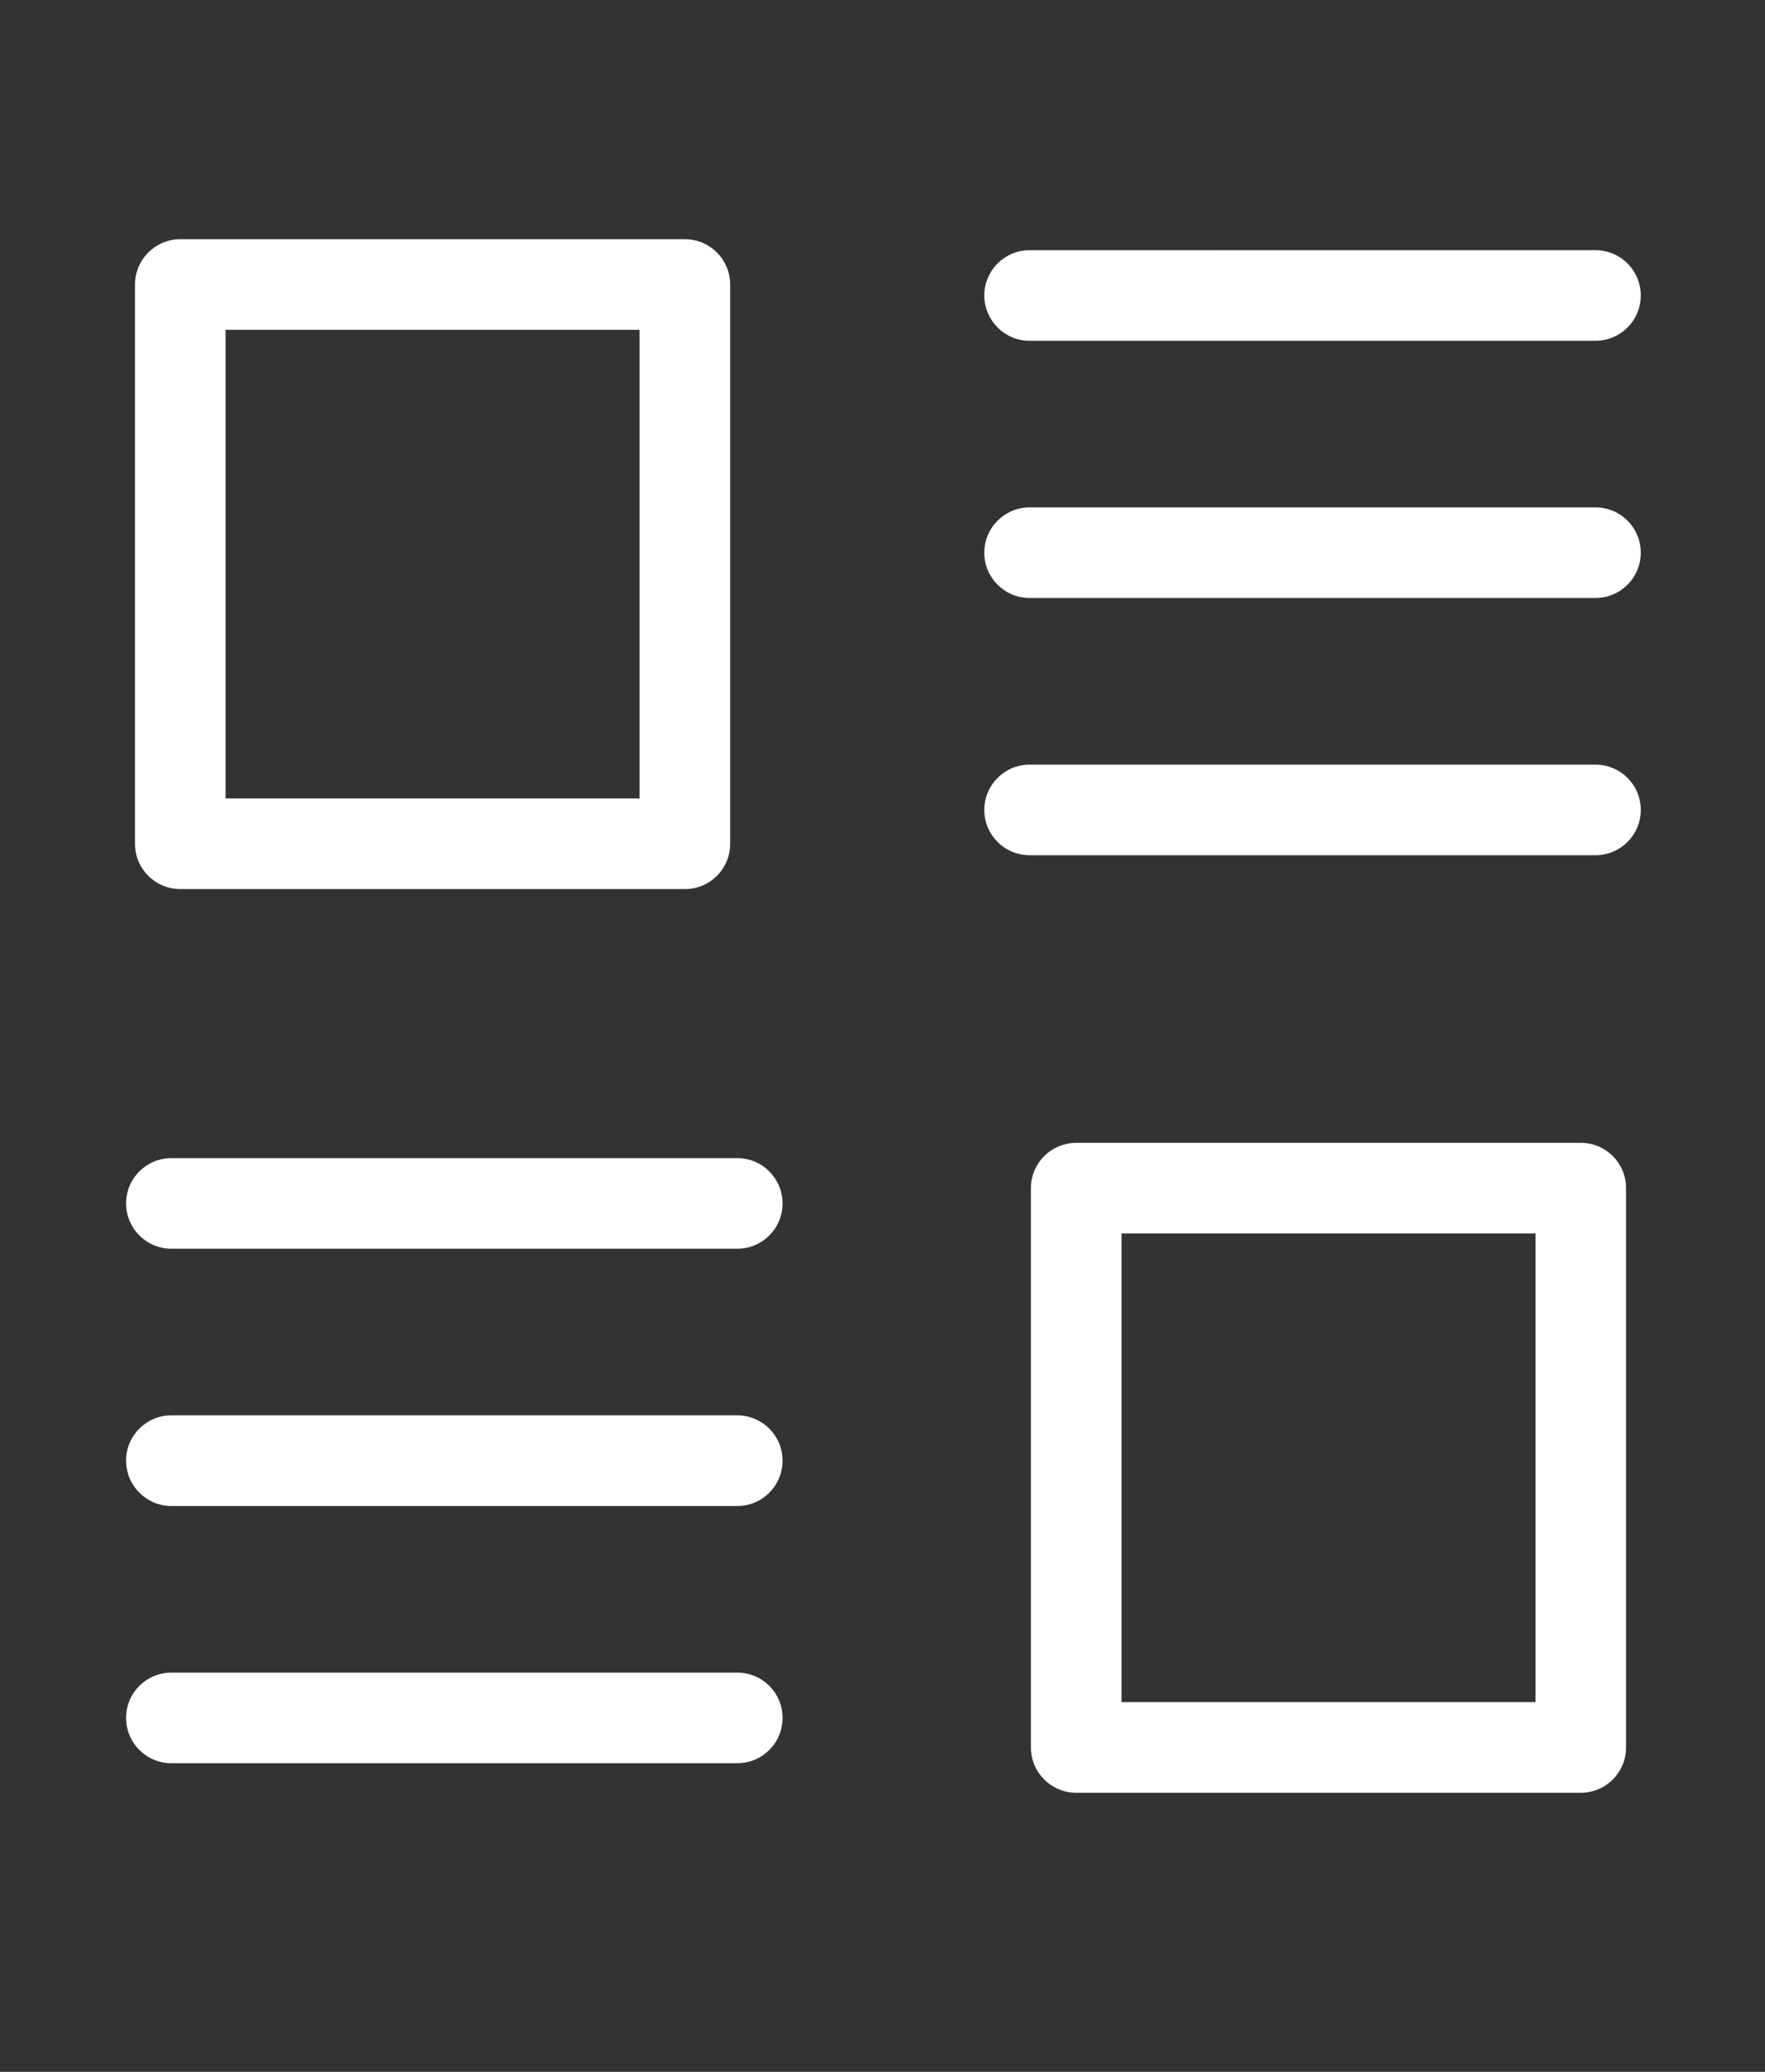
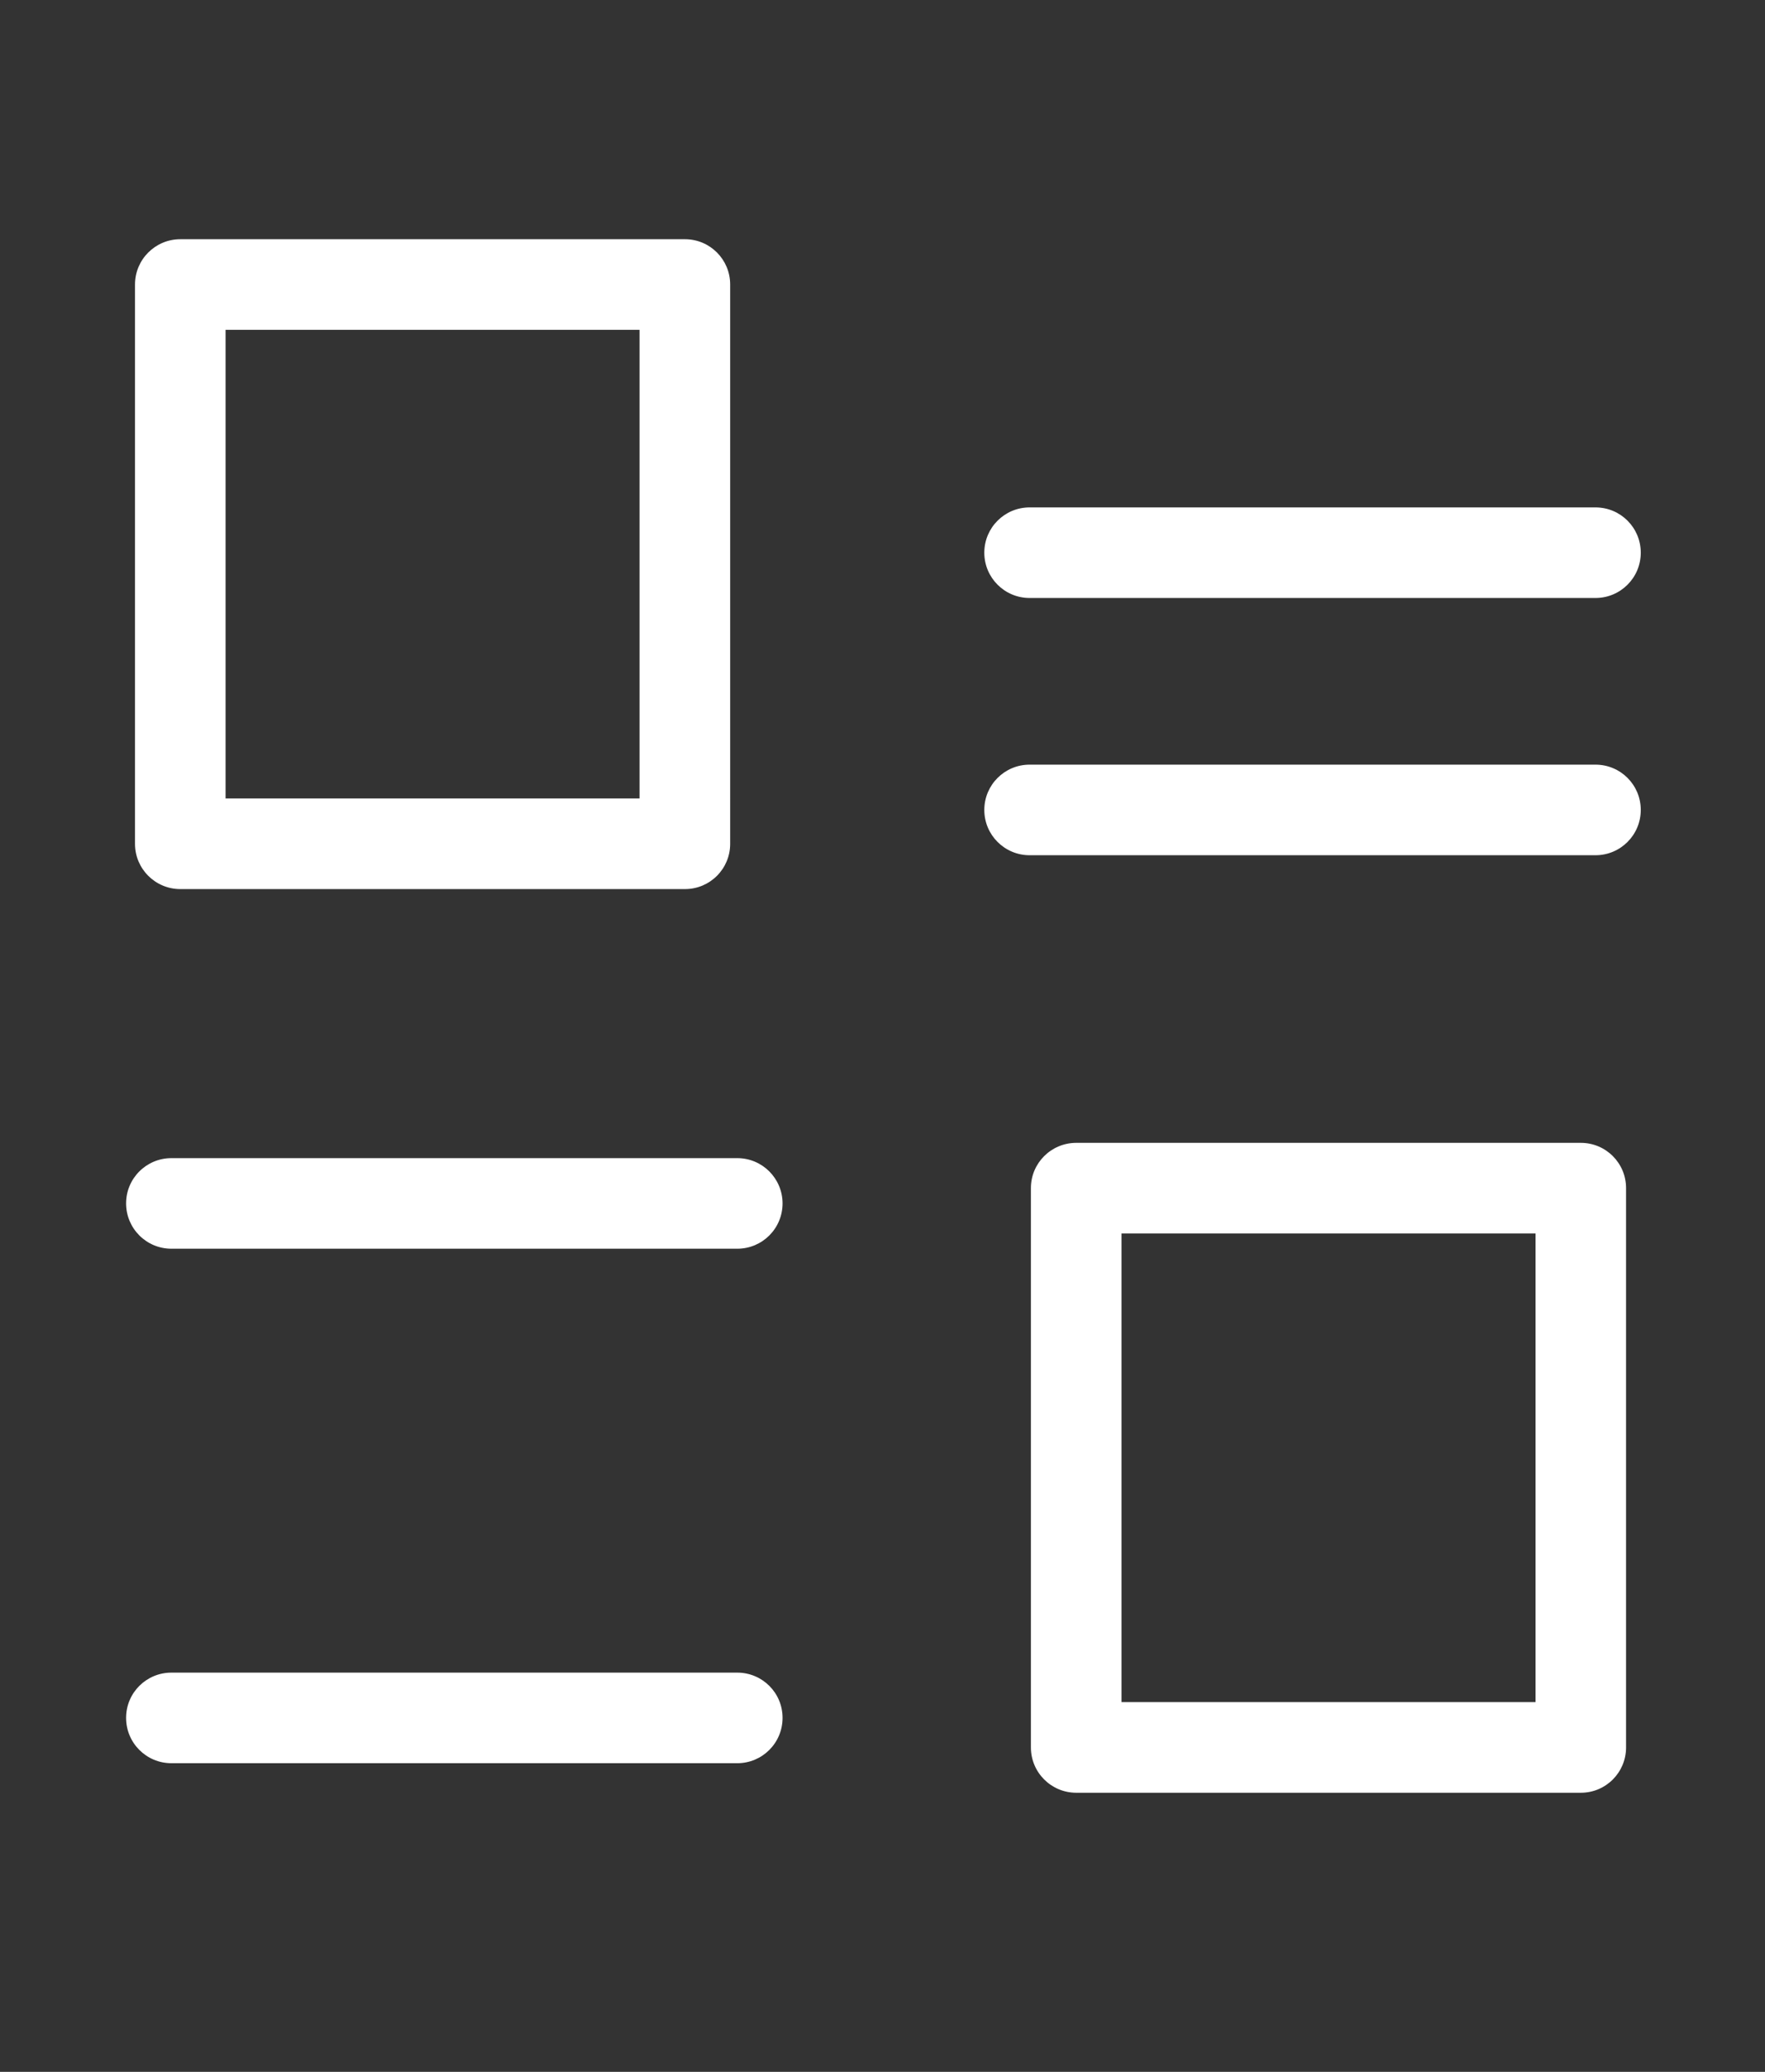
<svg xmlns="http://www.w3.org/2000/svg" version="1.1" id="Livello_1" x="0px" y="0px" width="42.621px" height="50px" viewBox="0 0 42.621 50" enable-background="new 0 0 42.621 50" xml:space="preserve">
  <rect x="0" y="0" width="42.621" height="50" fill="#333333" stroke="none" />
  <g id="Livello_6" display="none">
    <g display="inline">
-       <path fill="#FFFFFF" d="M42.834,14.754c-0.211-0.492-0.559-0.907-0.99-1.201c-0.219-0.148-0.46-0.265-0.716-0.347    c-0.259-0.081-0.532-0.124-0.813-0.124H10.858c-0.509,0-0.925,0.415-0.925,0.926c0,0.511,0.416,0.926,0.925,0.926h29.457    c0.121,0,0.235,0.024,0.34,0.069c0.156,0.066,0.303,0.182,0.396,0.325c0.051,0.07,0.086,0.148,0.111,0.231    c0.021,0.081,0.04,0.168,0.04,0.259v17.735c0,0.123-0.025,0.236-0.07,0.342c-0.063,0.156-0.181,0.295-0.319,0.396    c-0.07,0.05-0.147,0.086-0.229,0.107c-0.083,0.024-0.168,0.039-0.264,0.039H9.109c-0.124,0-0.236-0.021-0.342-0.064    c-0.158-0.062-0.297-0.186-0.393-0.324c-0.048-0.064-0.085-0.146-0.11-0.229c-0.028-0.082-0.04-0.168-0.04-0.26V17.851    c0-0.512-0.416-0.926-0.928-0.926c-0.51,0-0.925,0.415-0.925,0.926v15.704c0,0.377,0.077,0.738,0.216,1.065    c0.21,0.491,0.556,0.905,0.991,1.2c0.218,0.146,0.459,0.266,0.717,0.348c0.256,0.08,0.531,0.123,0.813,0.123h31.207    c0.375,0,0.735-0.077,1.063-0.217c0.491-0.209,0.905-0.555,1.201-0.99c0.146-0.219,0.269-0.458,0.345-0.717    c0.081-0.258,0.126-0.53,0.126-0.812V15.819C43.051,15.444,42.973,15.082,42.834,14.754z" />
      <path fill="#FFFFFF" d="M11.816,26.514c-0.641,0.947-1.018,2.104-1.018,3.329c0,0.511,0.415,0.925,0.926,0.925    c0.512,0,0.926-0.414,0.926-0.925c0-0.569,0.114-1.104,0.322-1.596c0.312-0.736,0.833-1.364,1.489-1.806    c0.655-0.442,1.438-0.7,2.29-0.7c0.569,0,1.106,0.114,1.596,0.321c0.735,0.311,1.363,0.832,1.807,1.483    c0.44,0.654,0.699,1.438,0.699,2.291c0,0.517,0.416,0.931,0.925,0.931c0.513,0,0.929-0.414,0.929-0.931    c0-0.815-0.168-1.604-0.471-2.313c-0.45-1.067-1.203-1.979-2.154-2.617c-0.254-0.171-0.524-0.321-0.805-0.452    c0.263-0.225,0.497-0.481,0.691-0.769c0.417-0.618,0.664-1.369,0.661-2.168c0-0.534-0.108-1.046-0.304-1.51    c-0.296-0.697-0.787-1.288-1.404-1.705c-0.618-0.418-1.369-0.664-2.17-0.663c-0.533-0.001-1.044,0.108-1.509,0.305    c-0.699,0.296-1.287,0.786-1.706,1.404c-0.418,0.618-0.664,1.37-0.664,2.169c0,0.533,0.107,1.046,0.306,1.51    c0.238,0.559,0.604,1.045,1.057,1.433C13.254,24.919,12.416,25.625,11.816,26.514z M14.885,20.729    c0.151-0.362,0.41-0.674,0.734-0.893c0.162-0.109,0.339-0.195,0.529-0.253c0.189-0.06,0.391-0.092,0.603-0.092    c0.284,0,0.548,0.058,0.789,0.159c0.361,0.153,0.673,0.411,0.892,0.734c0.111,0.163,0.196,0.34,0.253,0.53    c0.062,0.191,0.092,0.391,0.092,0.604c0,0.282-0.057,0.546-0.157,0.788c-0.154,0.362-0.412,0.673-0.736,0.892    c-0.16,0.11-0.339,0.195-0.529,0.255c-0.188,0.059-0.391,0.091-0.604,0.092c-0.281-0.001-0.545-0.058-0.788-0.159    c-0.362-0.153-0.672-0.413-0.894-0.735c-0.107-0.162-0.194-0.339-0.253-0.53c-0.059-0.19-0.092-0.392-0.092-0.603    C14.727,21.233,14.782,20.97,14.885,20.729z" />
      <path fill="#FFFFFF" d="M25.277,20.563h11.649c0.513,0,0.929-0.415,0.929-0.926c0-0.511-0.416-0.926-0.929-0.926H25.277    c-0.512,0-0.926,0.415-0.926,0.926C24.352,20.149,24.766,20.563,25.277,20.563z" />
      <path fill="#FFFFFF" d="M25.277,25.418h11.649c0.513,0,0.929-0.414,0.929-0.926c0-0.512-0.416-0.925-0.929-0.925H25.277    c-0.512,0-0.926,0.414-0.926,0.925C24.352,25.004,24.766,25.418,25.277,25.418z" />
-       <path fill="#FFFFFF" d="M36.927,28.421h-8.846c-0.513,0-0.925,0.414-0.925,0.927c0,0.51,0.412,0.924,0.925,0.924h8.846    c0.513,0,0.929-0.414,0.929-0.924C37.855,28.835,37.438,28.421,36.927,28.421z" />
+       <path fill="#FFFFFF" d="M36.927,28.421h-8.846c-0.513,0-0.925,0.414-0.925,0.927c0,0.51,0.412,0.924,0.925,0.924h8.846    C37.855,28.835,37.438,28.421,36.927,28.421z" />
    </g>
  </g>
  <g id="Livello_4" display="none">
    <g display="inline">
      <path fill="#FFFFFF" d="M11.422,17.716h12.325c0.414,0,0.75-0.336,0.75-0.75c0-0.415-0.336-0.75-0.75-0.75H11.422    c-0.415,0-0.75,0.335-0.75,0.75C10.671,17.38,11.007,17.716,11.422,17.716z" />
      <path fill="#FFFFFF" d="M45.178,28.727c-0.009-0.021-0.133-0.365-0.388-0.873c-0.19-0.381-0.455-0.853-0.806-1.354    c-0.258-0.377-0.562-0.768-0.922-1.147c-0.537-0.567-1.188-1.108-1.979-1.511c-0.396-0.2-0.814-0.366-1.273-0.482    c-0.457-0.116-0.943-0.18-1.461-0.18c-0.312,0-0.638,0.029-0.963,0.078l-0.062-1.121c-0.019-0.266-0.169-0.505-0.405-0.627    l-2.251-1.164c-0.03-0.017-0.065-0.018-0.104-0.03c-0.071-0.913-0.184-1.755-0.293-2.445c-0.114-0.726-0.231-1.292-0.312-1.632    c0.291-0.171,0.562-0.346,0.788-0.527c0.229-0.183,0.434-0.371,0.604-0.566c0.256-0.292,0.447-0.6,0.576-0.918    c0.127-0.316,0.188-0.641,0.188-0.949c0-0.246-0.036-0.481-0.098-0.7c-0.104-0.383-0.275-0.717-0.474-1.005    c-0.146-0.216-0.302-0.407-0.454-0.573c-0.229-0.25-0.451-0.446-0.619-0.582c-0.172-0.137-0.285-0.214-0.302-0.224    c-0.125-0.083-0.271-0.126-0.417-0.126c-0.466,0-0.896,0.047-1.279,0.136c-0.344,0.079-0.649,0.191-0.936,0.33    c-0.492,0.244-0.895,0.574-1.191,0.937c-0.229,0.274-0.404,0.566-0.539,0.857c-0.092,0.193-0.158,0.384-0.219,0.573l-2.564,0.657    c-0.399,0.103-0.646,0.511-0.541,0.912c0.104,0.401,0.514,0.644,0.912,0.542l1.941-0.498c-0.001,0.032-0.004,0.073-0.004,0.104    c0,0.25,0.016,0.429,0.021,0.513l0.176,5.097c0.002,0.031,0.004,0.046,0.009,0.078c0.084,0.601,0.123,1.147,0.123,1.638    c0,0.521-0.044,0.981-0.122,1.388c-0.064,0.355-0.16,0.67-0.273,0.948c-0.199,0.486-0.459,0.864-0.77,1.174    c-0.229,0.229-0.49,0.422-0.775,0.581c-0.432,0.239-0.923,0.405-1.451,0.513c-0.527,0.104-1.098,0.149-1.664,0.149    c-0.588,0-1.178-0.048-1.728-0.117c-0.16-0.021-0.274-0.052-0.349-0.08c-0.055-0.022-0.088-0.043-0.104-0.056    c-0.013-0.01-0.016-0.016-0.019-0.021c-0.004-0.003-0.004-0.002-0.008-0.012c-0.002-0.012-0.008-0.031-0.008-0.066    c0-0.062,0.016-0.164,0.053-0.289c0.035-0.106,0.086-0.236,0.152-0.369c0.115-0.234,0.274-0.498,0.448-0.745    c0.261-0.375,0.554-0.728,0.776-0.982c0.111-0.127,0.209-0.229,0.273-0.3c0.033-0.035,0.061-0.062,0.076-0.081    c0.008-0.007,0.016-0.014,0.02-0.019l0.006-0.004c0.14-0.14,0.217-0.331,0.217-0.528v-2.614c0-0.197-0.079-0.39-0.221-0.53    c-0.14-0.14-0.332-0.221-0.529-0.221H10.283c-0.218,0-0.422,0.093-0.564,0.255l-1.562,1.782c-0.273,0.312-0.242,0.787,0.069,1.06    c0.312,0.273,0.786,0.241,1.06-0.07l1.337-1.525h12.296v1.565c-0.042,0.044-0.073,0.077-0.124,0.133    c-0.15,0.167-0.336,0.382-0.535,0.631c-0.297,0.372-0.618,0.814-0.88,1.288c-0.131,0.238-0.247,0.484-0.334,0.736    c-0.087,0.262-0.148,0.525-0.148,0.818c-0.001,0.197,0.031,0.409,0.11,0.616c0.06,0.153,0.149,0.306,0.261,0.438    c0.084,0.099,0.183,0.188,0.288,0.266c0.159,0.113,0.335,0.201,0.527,0.267c0.189,0.065,0.393,0.11,0.611,0.14    c0.599,0.074,1.246,0.129,1.914,0.129c0.748,0,1.52-0.062,2.271-0.244c0.562-0.143,1.115-0.346,1.632-0.641    c0.387-0.224,0.752-0.494,1.078-0.828c0.492-0.494,0.893-1.125,1.163-1.879c0.271-0.758,0.415-1.639,0.415-2.659    c0-0.553-0.044-1.15-0.132-1.79l-0.177-5.092c-0.002-0.031-0.002-0.039-0.006-0.067l0,0l0,0c-0.002-0.015-0.021-0.158-0.021-0.375    c0-0.138,0.015-0.31,0.03-0.495l0.979-0.251c0.402-0.102,0.646-0.511,0.543-0.913c-0.101-0.388-0.484-0.62-0.875-0.542    c0.104-0.119,0.215-0.228,0.346-0.326c0.201-0.149,0.439-0.276,0.75-0.371c0.252-0.076,0.562-0.12,0.914-0.137    c0.035,0.029,0.067,0.054,0.11,0.091c0.103,0.087,0.22,0.197,0.337,0.321c0.174,0.187,0.346,0.409,0.461,0.633    c0.062,0.111,0.104,0.224,0.135,0.332c0.031,0.109,0.045,0.214,0.045,0.318c0,0.113-0.016,0.224-0.06,0.348    c-0.032,0.092-0.079,0.193-0.149,0.301c-0.104,0.162-0.267,0.345-0.502,0.543c-0.23,0.197-0.547,0.408-0.942,0.622    c-0.201,0.108-0.325,0.296-0.37,0.503c-0.146,0.178-0.219,0.412-0.158,0.652l0,0c0,0,0,0.002,0.004,0.007    c0.021,0.078,0.202,0.836,0.383,1.97c0.183,1.133,0.354,2.642,0.354,4.213c0,0.856-0.051,1.729-0.181,2.571    c-0.127,0.844-0.323,1.646-0.616,2.361c-0.056,0.113-0.116,0.229-0.2,0.34c-0.161,0.214-0.393,0.425-0.686,0.621    c-0.254,0.173-0.561,0.335-0.896,0.479c-0.594,0.258-1.301,0.469-2.053,0.635c-1.132,0.248-2.363,0.396-3.494,0.479    c-1.132,0.086-2.165,0.104-2.905,0.104c-0.359,0-0.646-0.006-0.847-0.01c-0.101-0.002-0.176-0.004-0.229-0.007    c-0.025-0.003-0.045-0.003-0.058-0.003c-0.006-0.003-0.011-0.003-0.014-0.003h-0.004h-0.001h-0.029l-14.84-0.05    c0.02-0.126,0.046-0.266,0.079-0.411c0.104-0.444,0.277-0.983,0.568-1.546c0.22-0.419,0.505-0.852,0.878-1.268    c0.562-0.621,1.318-1.22,2.374-1.689c1.054-0.473,2.409-0.825,4.156-0.938c0.219-0.015,0.426-0.021,0.621-0.021    c0.668,0,1.2,0.08,1.608,0.207c0.309,0.095,0.548,0.216,0.737,0.349c0.143,0.102,0.256,0.209,0.352,0.325    c0.142,0.176,0.242,0.37,0.312,0.598c0.069,0.229,0.104,0.479,0.104,0.756c0,0.078-0.004,0.158-0.009,0.24    c-0.027,0.414,0.285,0.771,0.698,0.801c0.414,0.025,0.771-0.281,0.799-0.695c0.008-0.112,0.013-0.229,0.013-0.346    c0-0.479-0.07-0.954-0.243-1.408c-0.13-0.342-0.318-0.67-0.572-0.962c-0.189-0.219-0.414-0.416-0.67-0.586    c-0.385-0.256-0.839-0.45-1.358-0.579c-0.52-0.128-1.106-0.195-1.771-0.195c-0.229,0-0.469,0.008-0.718,0.024    c-1.124,0.073-2.122,0.238-3.007,0.478c-1.547,0.42-2.75,1.066-3.667,1.817c-0.688,0.563-1.213,1.18-1.61,1.796    c-0.597,0.923-0.905,1.834-1.065,2.553c-0.16,0.721-0.175,1.248-0.175,1.422c0,0.032,0,0.055,0.001,0.062    c0.013,0.404,0.342,0.727,0.748,0.728l2.175,0.009c0.051,0.5,0.152,0.981,0.34,1.43c0.378,0.896,1.011,1.652,1.805,2.188    c0.794,0.537,1.756,0.854,2.784,0.854c0.687,0,1.343-0.145,1.939-0.396c0.895-0.379,1.654-1.01,2.19-1.803    c0.44-0.648,0.72-1.42,0.81-2.242l3.578,0.016l0,0c0.009,0,0.471,0.021,1.216,0.021c0.713,0,1.686-0.021,2.768-0.095    c0.811-0.055,1.683-0.141,2.557-0.271c0.65-0.1,1.311-0.229,1.938-0.385c0.477-0.121,0.938-0.266,1.367-0.432    c0.654-0.246,1.26-0.547,1.775-0.937c0.258-0.19,0.494-0.407,0.699-0.651c0.201-0.242,0.381-0.515,0.51-0.812l0.007-0.018    c0.351-0.858,0.575-1.777,0.716-2.709s0.191-1.879,0.191-2.794c0-0.141-0.012-0.275-0.014-0.415l1.199,0.621l0.053,1.013    c-0.312,0.173-0.471,0.538-0.354,0.886c0.137,0.393,0.562,0.601,0.952,0.467c0.685-0.232,1.294-0.329,1.849-0.329    c0.465,0,0.889,0.068,1.279,0.186c0.348,0.102,0.668,0.246,0.973,0.418c0.524,0.3,0.991,0.695,1.396,1.125    c0.584,0.625,1.021,1.318,1.313,1.861c-4.791,0.215-7.812,1.287-9.352,2.056c-0.369,0.187-0.521,0.637-0.335,1.006    c0.01,0.017,0.021,0.022,0.028,0.04c-0.01,0.068-0.018,0.143-0.004,0.215c0.111,0.596,0.328,1.146,0.625,1.643    c0.445,0.736,1.07,1.34,1.809,1.76c0.734,0.422,1.579,0.652,2.459,0.652c0.311,0,0.62-0.027,0.934-0.088    c0.6-0.113,1.148-0.33,1.646-0.625c0.734-0.445,1.342-1.07,1.759-1.806c0.419-0.733,0.653-1.58,0.653-2.46    c0-0.294-0.03-0.596-0.084-0.895c0.342-0.02,0.669-0.037,1.027-0.041c0.244-0.004,0.469-0.123,0.604-0.321    C45.229,29.207,45.259,28.955,45.178,28.727z M33.342,11.44L33.342,11.44L33.342,11.44L33.342,11.44z M15.608,32.312    c-0.263,0.625-0.706,1.151-1.262,1.526c-0.556,0.382-1.222,0.599-1.945,0.599c-0.482,0-0.938-0.103-1.354-0.271    c-0.624-0.266-1.156-0.706-1.532-1.262c-0.284-0.422-0.477-0.905-0.555-1.43l6.867,0.021    C15.783,31.781,15.717,32.059,15.608,32.312z M42.035,30.664c0,0.409-0.074,0.807-0.208,1.18c-0.203,0.559-0.55,1.059-0.996,1.447    c-0.449,0.391-1.002,0.668-1.63,0.788c-0.221,0.042-0.438,0.062-0.652,0.062c-0.408,0-0.808-0.072-1.179-0.207    c-0.56-0.203-1.062-0.548-1.448-0.996c-0.363-0.42-0.626-0.935-0.757-1.512c1.306-0.574,3.522-1.277,6.812-1.562    c-0.002,0.05-0.013,0.099-0.002,0.146C42.016,30.23,42.035,30.45,42.035,30.664z" />
    </g>
  </g>
  <g id="Livello_3" display="none">
    <path display="inline" fill="#FFFFFF" d="M41.428,16.192c-0.201-0.474-0.533-0.873-0.955-1.158l0,0   c-0.209-0.141-0.438-0.255-0.688-0.333l0,0l0,0c-0.248-0.076-0.516-0.119-0.783-0.119H15.795c-0.543,0-0.986,0.44-0.986,0.986   c0,0.545,0.443,0.987,0.986,0.987H39c0.092,0,0.174,0.018,0.256,0.052c0.117,0.049,0.219,0.135,0.289,0.239l0.088,0.178   l0.031,0.205v15.833c0,0.094-0.02,0.176-0.055,0.256c-0.047,0.115-0.133,0.219-0.236,0.291l-0.182,0.086l-0.205,0.031H10.56   c-0.093,0-0.176-0.021-0.257-0.057l0,0c-0.116-0.048-0.218-0.135-0.29-0.236l-0.085-0.181L9.896,33.05V19.114l13.067,7.889   l0.002,0.002c0.289,0.175,0.6,0.291,0.914,0.369h0.001c0.315,0.077,0.64,0.112,0.962,0.114l0,0l0,0   c0.34-0.002,0.682-0.043,1.012-0.127l0,0l0,0c0.33-0.086,0.655-0.213,0.955-0.404l11.071-7.054   c0.293-0.188,0.455-0.507,0.455-0.832c0-0.182-0.051-0.366-0.155-0.53V18.54l0.002,0.001c-0.188-0.295-0.509-0.457-0.832-0.457   c-0.183,0-0.365,0.05-0.529,0.154l-11.065,7.055h0.001c-0.094,0.059-0.229,0.119-0.387,0.159l0,0   c-0.158,0.041-0.342,0.062-0.521,0.062c-0.173,0-0.346-0.02-0.494-0.056l0,0c-0.148-0.037-0.276-0.09-0.361-0.144H23.99   l-13.152-7.938h-0.001c-0.176-0.105-0.359-0.19-0.55-0.251l0,0c-0.194-0.062-0.396-0.096-0.605-0.096h-0.01   c-0.246,0-0.497,0.052-0.729,0.162l0,0c-0.175,0.083-0.333,0.197-0.465,0.333l0,0c0,0,0,0,0,0.001H8.476l0,0   c-0.102,0.102-0.188,0.214-0.258,0.333l0,0l0,0c-0.108,0.178-0.181,0.37-0.228,0.564l0,0c-0.047,0.195-0.066,0.394-0.066,0.596   v14.044c0,0.356,0.074,0.711,0.208,1.021c0.2,0.479,0.533,0.876,0.955,1.157l0,0l0,0c0.208,0.146,0.44,0.257,0.688,0.334v0.001   c0.249,0.072,0.514,0.117,0.784,0.117H39c0.357,0,0.711-0.073,1.023-0.209h0.002c0.475-0.2,0.873-0.532,1.156-0.952   c0.145-0.21,0.256-0.438,0.334-0.688l0,0v-0.003c0.07-0.247,0.119-0.513,0.119-0.782V17.218   C41.637,16.857,41.562,16.507,41.428,16.192z" />
  </g>
  <g id="Livello_2" display="none">
    <g display="inline">
      <path fill="#FFFFFF" d="M20.416,33.936c-0.917-1.002-1.801-2.05-2.687-3.084c-1.54-1.793-2.988-3.646-4.11-5.772    c-0.562-1.064-1.043-2.196-1.417-3.427c-0.373-1.231-0.64-2.562-0.765-4.027l-0.941,0.08h0.943c0-0.351,0-0.702,0-1.054h-0.943    l0.939,0.084c0.076-0.864,0.322-1.771,0.68-2.628c0.355-0.856,0.818-1.661,1.311-2.322c0.497-0.667,1.078-1.342,1.72-1.867    c0.323-0.263,0.656-0.488,1.001-0.663c0.345-0.174,0.696-0.297,1.062-0.362l-0.163-0.93v0.944c0.147,0,0.297,0,0.447,0V7.958    h-0.946c0,0.011,0,0.021,0,0.032c0,0.468,0.344,0.864,0.804,0.935c0.186,0.027,0.32,0.073,0.439,0.13    c0.091,0.043,0.172,0.094,0.254,0.158c0.123,0.096,0.248,0.223,0.388,0.385c0.138,0.163,0.287,0.357,0.458,0.575    c0.396,0.501,0.757,0.996,1.111,1.507c0.354,0.513,0.702,1.043,1.073,1.615c0.098,0.152,0.201,0.298,0.301,0.439    c0.147,0.212,0.293,0.415,0.402,0.594c0.056,0.089,0.103,0.172,0.137,0.243c0.033,0.071,0.057,0.13,0.066,0.169l0,0    c0.057,0.186,0.074,0.342,0.074,0.48c0,0.186-0.033,0.345-0.1,0.507c-0.049,0.122-0.117,0.244-0.202,0.369    c-0.129,0.187-0.299,0.377-0.49,0.565c-0.191,0.188-0.403,0.374-0.613,0.566l0,0c-0.406,0.375-0.828,0.747-1.2,1.023l0,0    c-0.173,0.128-0.405,0.282-0.658,0.453c-0.191,0.128-0.396,0.267-0.599,0.416c-0.308,0.226-0.619,0.476-0.896,0.779    c-0.14,0.152-0.271,0.318-0.386,0.507c-0.114,0.188-0.212,0.4-0.273,0.637c-0.042,0.173-0.062,0.346-0.062,0.51    c0,0.281,0.053,0.537,0.125,0.767c0.109,0.345,0.268,0.64,0.424,0.894c0.157,0.254,0.313,0.471,0.433,0.632l0,0    c0.62,0.847,1.279,1.62,1.945,2.361c0.664,0.743,1.333,1.455,1.975,2.18l0,0c0.633,0.716,1.258,1.46,1.92,2.207    c0.66,0.746,1.359,1.495,2.146,2.209l0,0c0.108,0.101,0.244,0.224,0.396,0.353c0.229,0.191,0.502,0.4,0.834,0.572    c0.168,0.086,0.354,0.164,0.555,0.226c0.197,0.057,0.418,0.093,0.646,0.093c0.028,0,0.062-0.001,0.094-0.002    c0.293-0.018,0.562-0.083,0.804-0.188c0.179-0.069,0.336-0.164,0.479-0.258c0.217-0.143,0.396-0.295,0.562-0.438    c0.163-0.146,0.304-0.284,0.427-0.398c0.53-0.501,0.961-0.962,1.332-1.301l0,0c0.229-0.211,0.452-0.432,0.678-0.637    c0.336-0.312,0.678-0.594,1.021-0.785c0.17-0.098,0.336-0.172,0.503-0.227c0.168-0.056,0.335-0.082,0.514-0.086    c0.018,0,0.029-0.002,0.045-0.002c0.215,0.002,0.4,0.039,0.596,0.107c0.146,0.059,0.289,0.129,0.438,0.223    c0.22,0.139,0.438,0.314,0.659,0.516c0.223,0.197,0.438,0.414,0.66,0.623l0,0c0.312,0.302,0.619,0.565,0.896,0.822    c0.207,0.188,0.396,0.377,0.566,0.562c0.258,0.272,0.47,0.552,0.643,0.854c0.172,0.31,0.308,0.646,0.396,1.07l0.924-0.195H39.26    c0,0.062,0,0.129,0,0.189h0.943l-0.926-0.189c-0.073,0.363-0.215,0.689-0.406,1c-0.146,0.229-0.32,0.444-0.525,0.652    c-0.306,0.312-0.675,0.6-1.078,0.854c-0.396,0.261-0.836,0.487-1.269,0.69c-1.565,0.741-3.284,1.25-5.013,1.416l0.093,0.938    l-0.058-0.939c-0.317,0.021-0.672,0.025-1.021,0.025c-0.44,0-0.878-0.014-1.247-0.026l-0.038,0.944l0.015,0.94    c0.061-0.003,0.115-0.003,0.181-0.005c0.511-0.006,0.924-0.418,0.933-0.928c0.012-0.512-0.392-0.938-0.896-0.96    c-0.771-0.035-1.465-0.151-2.106-0.332c-0.646-0.181-1.229-0.423-1.786-0.714l-0.441,0.836l0.482-0.812    c-0.062-0.037-0.332-0.188-0.818-0.324c-0.483-0.142-1.185-0.269-2.104-0.269c-1.461,0-3.473,0.323-6.067,1.416    c-0.479,0.203-0.707,0.757-0.503,1.237c0.202,0.479,0.755,0.705,1.237,0.503c2.396-1.011,4.151-1.271,5.333-1.271    c0.745,0,1.264,0.104,1.583,0.189c0.161,0.048,0.271,0.092,0.333,0.117c0.03,0.015,0.049,0.021,0.059,0.021l0.002,0.002l0,0    l0.229-0.425l-0.244,0.414c0.01,0.009,0.016,0.011,0.016,0.011l0.229-0.425l-0.244,0.414l0.041,0.021    c0.66,0.352,1.379,0.646,2.156,0.863c0.779,0.219,1.622,0.354,2.527,0.396l0.045-0.938l-0.016-0.944    c-0.056,0-0.111,0.002-0.177,0.002c-0.517,0.006-0.926,0.418-0.937,0.932c-0.006,0.512,0.396,0.938,0.904,0.957    c0.389,0.018,0.848,0.027,1.322,0.027c0.376,0,0.762-0.008,1.131-0.029l0.036-0.002c1.974-0.189,3.896-0.764,5.64-1.59    c0.43-0.203,0.875-0.437,1.314-0.707c0.654-0.406,1.307-0.898,1.845-1.523c0.271-0.312,0.517-0.66,0.716-1.043    c0.197-0.383,0.354-0.803,0.442-1.252c0.019-0.066,0.021-0.123,0.021-0.189c0-0.062,0-0.129,0-0.188    c0-0.063-0.008-0.131-0.021-0.192c-0.112-0.539-0.292-1.021-0.517-1.447c-0.168-0.32-0.356-0.61-0.562-0.873    c-0.311-0.396-0.645-0.736-0.979-1.053c-0.336-0.317-0.672-0.611-0.998-0.918l0,0c-0.174-0.164-0.375-0.363-0.604-0.574    c-0.344-0.312-0.748-0.655-1.249-0.933c-0.25-0.141-0.525-0.26-0.824-0.347c-0.3-0.085-0.623-0.135-0.967-0.135    c-0.029,0-0.062,0-0.095,0c-0.485,0.016-0.937,0.121-1.337,0.281c-0.303,0.121-0.577,0.273-0.829,0.438    c-0.378,0.248-0.704,0.521-0.997,0.787c-0.291,0.267-0.55,0.519-0.771,0.724l0,0c-0.451,0.416-0.873,0.867-1.353,1.314    c-0.123,0.117-0.237,0.229-0.351,0.33c-0.164,0.147-0.317,0.271-0.438,0.345c-0.062,0.035-0.112,0.06-0.155,0.071    c-0.043,0.013-0.074,0.021-0.104,0.021h-0.019c-0.053,0-0.113-0.01-0.195-0.039c-0.121-0.045-0.285-0.142-0.452-0.271    c-0.17-0.127-0.347-0.28-0.515-0.438l0,0c-0.711-0.646-1.361-1.342-2-2.062c-0.639-0.719-1.263-1.467-1.92-2.207l0,0    c-0.666-0.752-1.335-1.467-1.979-2.187c-0.646-0.719-1.263-1.445-1.829-2.217l0,0c-0.077-0.106-0.157-0.218-0.235-0.332    c-0.115-0.172-0.223-0.352-0.291-0.508c-0.034-0.077-0.057-0.148-0.071-0.207c-0.016-0.059-0.021-0.103-0.021-0.132    c0-0.022,0.002-0.035,0.004-0.043c0.006-0.021,0.02-0.056,0.047-0.105c0.046-0.085,0.145-0.208,0.282-0.34    c0.208-0.202,0.505-0.422,0.821-0.639c0.157-0.109,0.319-0.217,0.483-0.327c0.161-0.109,0.32-0.218,0.476-0.332H20.58    c0.471-0.35,0.929-0.758,1.354-1.148l0,0c0.168-0.153,0.369-0.33,0.582-0.535c0.318-0.308,0.664-0.676,0.946-1.146    c0.14-0.236,0.263-0.498,0.351-0.786c0.088-0.289,0.139-0.603,0.139-0.933c0-0.327-0.051-0.667-0.151-1.012l0,0    c-0.065-0.224-0.155-0.421-0.252-0.604c-0.147-0.274-0.313-0.519-0.471-0.745c-0.157-0.224-0.308-0.427-0.412-0.591    c-0.374-0.578-0.731-1.125-1.105-1.663c-0.371-0.537-0.757-1.066-1.182-1.604c-0.141-0.177-0.284-0.366-0.445-0.559    c-0.121-0.145-0.252-0.293-0.4-0.437c-0.224-0.218-0.488-0.429-0.807-0.597c-0.317-0.169-0.685-0.292-1.088-0.353l-0.14,0.934    h0.943c0-0.011,0-0.021,0-0.032c0-0.248-0.102-0.492-0.277-0.667c-0.177-0.176-0.418-0.277-0.667-0.277c-0.15,0-0.299,0-0.447,0    c-0.055,0-0.11,0.004-0.164,0.014c-0.57,0.101-1.101,0.291-1.589,0.538c-0.732,0.371-1.368,0.869-1.928,1.408    c-0.559,0.54-1.04,1.123-1.453,1.68c-0.587,0.79-1.122,1.719-1.54,2.725c-0.418,1.004-0.717,2.086-0.814,3.186L9.558,16.63    c0,0.352,0,0.703,0,1.054l0.004,0.082c0.137,1.593,0.429,3.058,0.838,4.413c0.617,2.035,1.504,3.821,2.528,5.438    c1.027,1.617,2.191,3.07,3.373,4.449c0.878,1.021,1.776,2.09,2.728,3.129c0.353,0.386,0.951,0.41,1.334,0.06    C20.742,34.917,20.768,34.318,20.416,33.936z" />
    </g>
  </g>
  <g>
-     <path fill="#FFFFFF" d="M24.863,8.224h13.664c0.605,0,1.094-0.49,1.094-1.093c0-0.604-0.488-1.093-1.094-1.093H24.863   c-0.604,0-1.094,0.489-1.094,1.093C23.77,7.734,24.26,8.224,24.863,8.224z" />
    <path fill="#FFFFFF" d="M38.527,12.245H24.863c-0.604,0-1.094,0.489-1.094,1.093s0.49,1.093,1.094,1.093h13.664   c0.605,0,1.094-0.489,1.094-1.093S39.133,12.245,38.527,12.245z" />
    <path fill="#FFFFFF" d="M38.527,18.453H24.863c-0.604,0-1.094,0.489-1.094,1.093c0,0.604,0.49,1.093,1.094,1.093h13.664   c0.605,0,1.094-0.489,1.094-1.093C39.621,18.941,39.133,18.453,38.527,18.453z" />
    <path fill="#FFFFFF" d="M17.803,27.949H4.139c-0.604,0-1.094,0.488-1.094,1.092c0,0.605,0.49,1.094,1.094,1.094h13.664   c0.605,0,1.094-0.488,1.094-1.094C18.896,28.438,18.408,27.949,17.803,27.949z" />
-     <path fill="#FFFFFF" d="M17.803,34.156H4.139c-0.604,0-1.094,0.488-1.094,1.092c0,0.605,0.49,1.096,1.094,1.096h13.664   c0.605,0,1.094-0.49,1.094-1.096C18.896,34.645,18.408,34.156,17.803,34.156z" />
    <path fill="#FFFFFF" d="M17.803,40.365H4.139c-0.604,0-1.094,0.486-1.094,1.092s0.49,1.094,1.094,1.094h13.664   c0.605,0,1.094-0.488,1.094-1.094S18.408,40.365,17.803,40.365z" />
    <path fill="#FFFFFF" d="M4.354,21.456h12.186c0.604,0,1.092-0.488,1.092-1.092V6.866c0-0.604-0.488-1.093-1.092-1.093H4.354   c-0.604,0-1.094,0.49-1.094,1.093v13.498C3.26,20.967,3.75,21.456,4.354,21.456z M5.447,7.959h9.996v11.31H5.447V7.959z" />
    <path fill="#FFFFFF" d="M38.174,27.58H25.99c-0.605,0-1.096,0.488-1.096,1.092V42.17c0,0.604,0.49,1.094,1.096,1.094h12.184   c0.604,0,1.092-0.49,1.092-1.094V28.672C39.266,28.068,38.777,27.58,38.174,27.58z M37.08,41.076h-9.998V29.768h9.998V41.076z" />
  </g>
</svg>